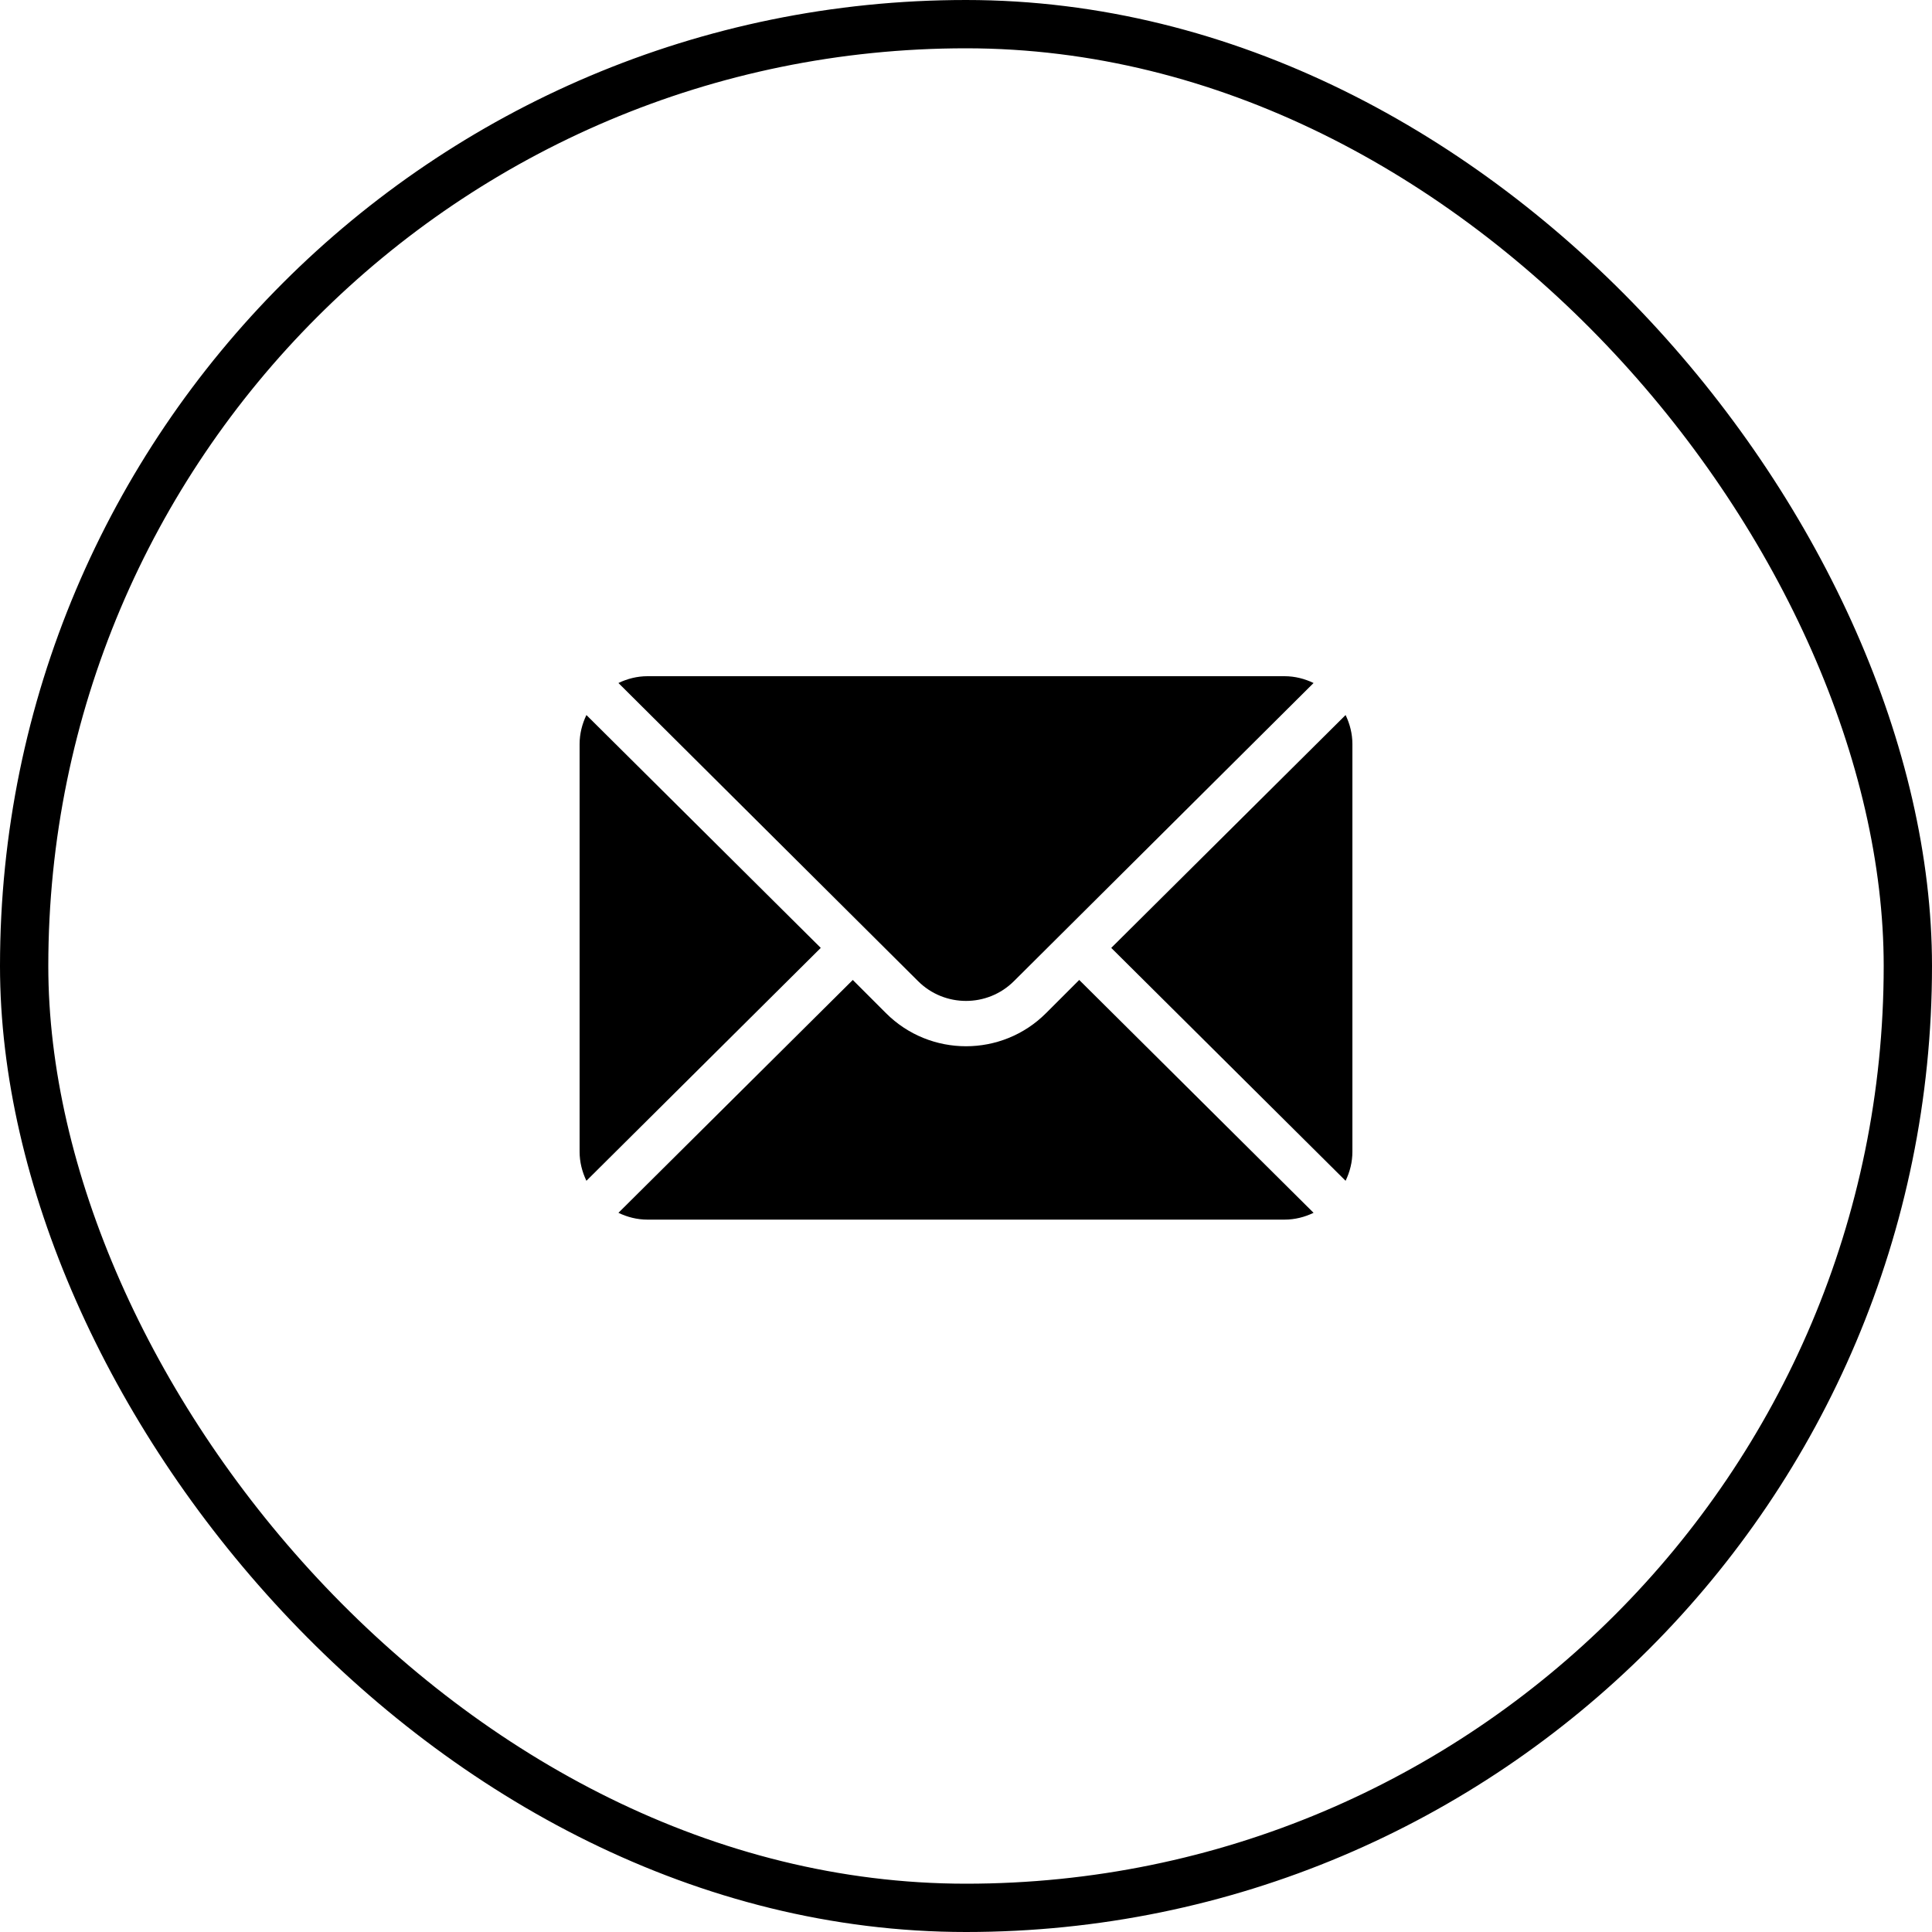
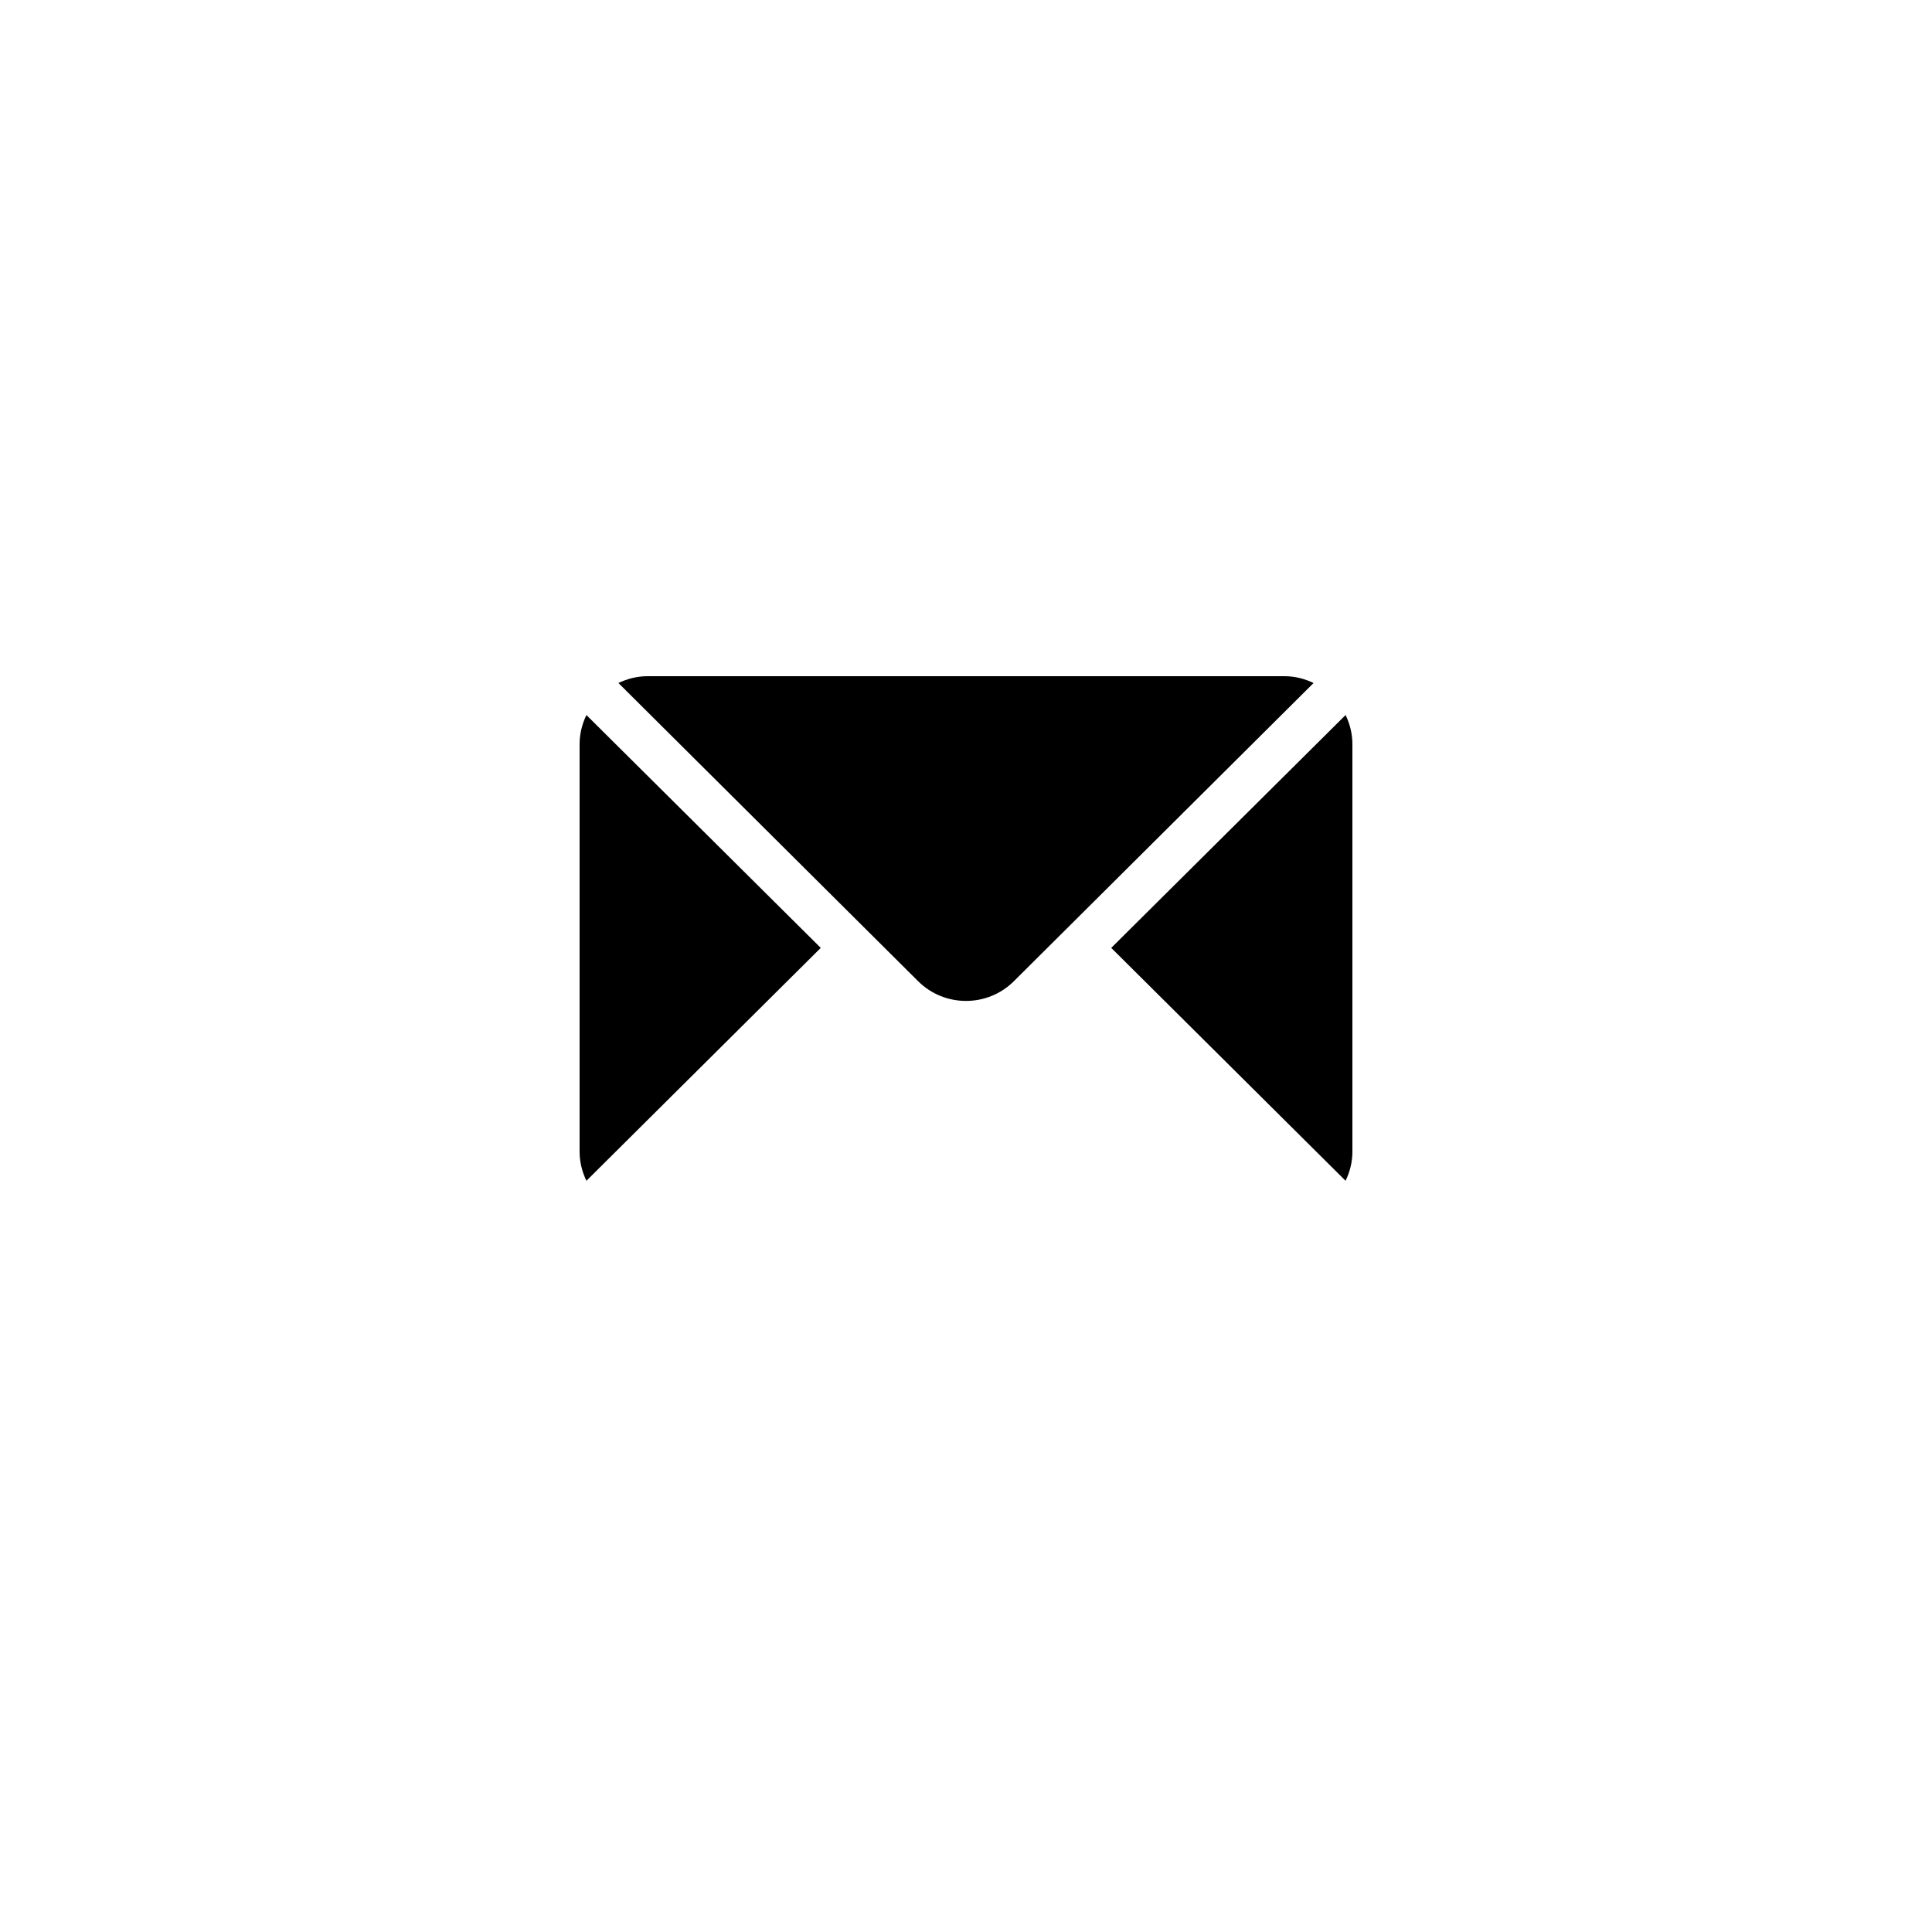
<svg xmlns="http://www.w3.org/2000/svg" width="40" height="40" viewBox="0 0 40 40" fill="none">
-   <rect x="0.5" y="0.5" width="39" height="39" rx="19.5" stroke="black" />
  <path d="M27.859 14.804L23.007 19.625L27.859 24.447C27.947 24.263 28 24.061 28 23.844V15.406C28 15.19 27.947 14.987 27.859 14.804ZM26.594 14H13.406C13.19 14 12.987 14.053 12.804 14.141L19.006 20.312C19.554 20.86 20.446 20.86 20.994 20.312L27.196 14.141C27.013 14.053 26.81 14 26.594 14ZM12.141 14.804C12.053 14.987 12 15.19 12 15.406V23.844C12 24.061 12.053 24.263 12.141 24.447L16.993 19.625L12.141 14.804Z" fill="black" />
-   <path d="M22.344 20.289L21.657 20.976C20.744 21.89 19.257 21.89 18.343 20.976L17.656 20.289L12.804 25.11C12.987 25.198 13.19 25.251 13.406 25.251H26.594C26.81 25.251 27.013 25.198 27.196 25.11L22.344 20.289Z" fill="black" />
</svg>